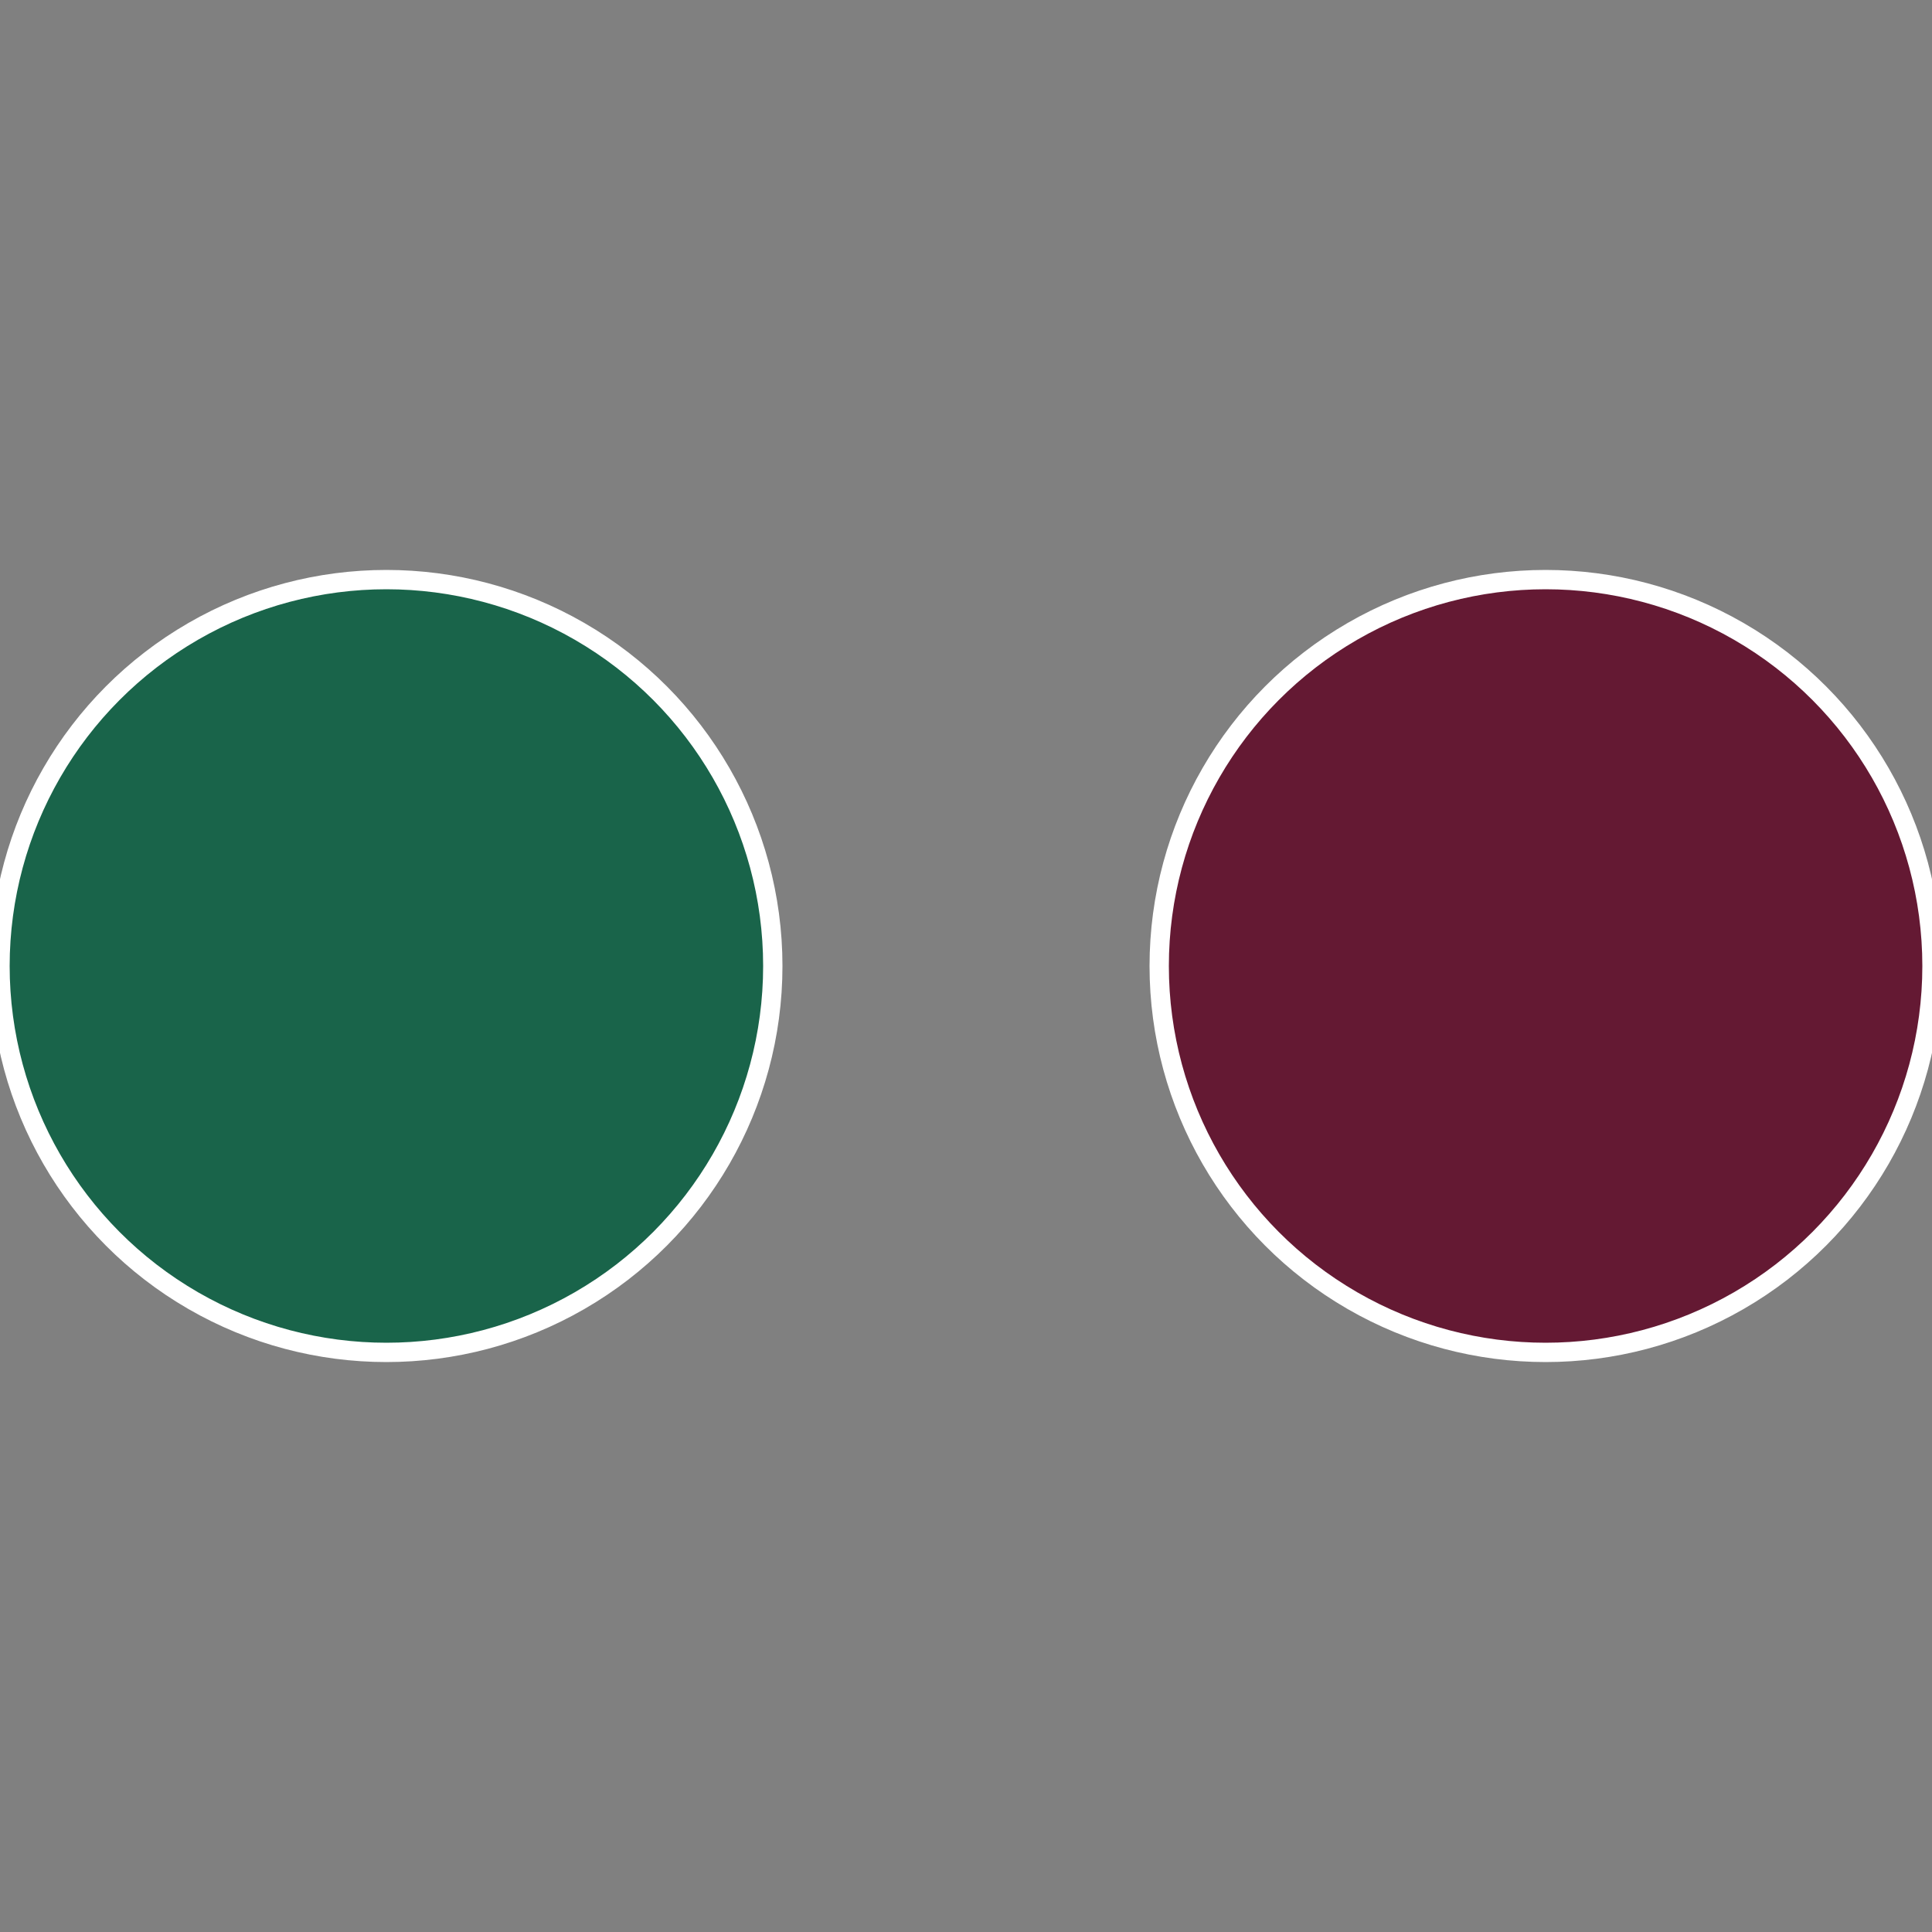
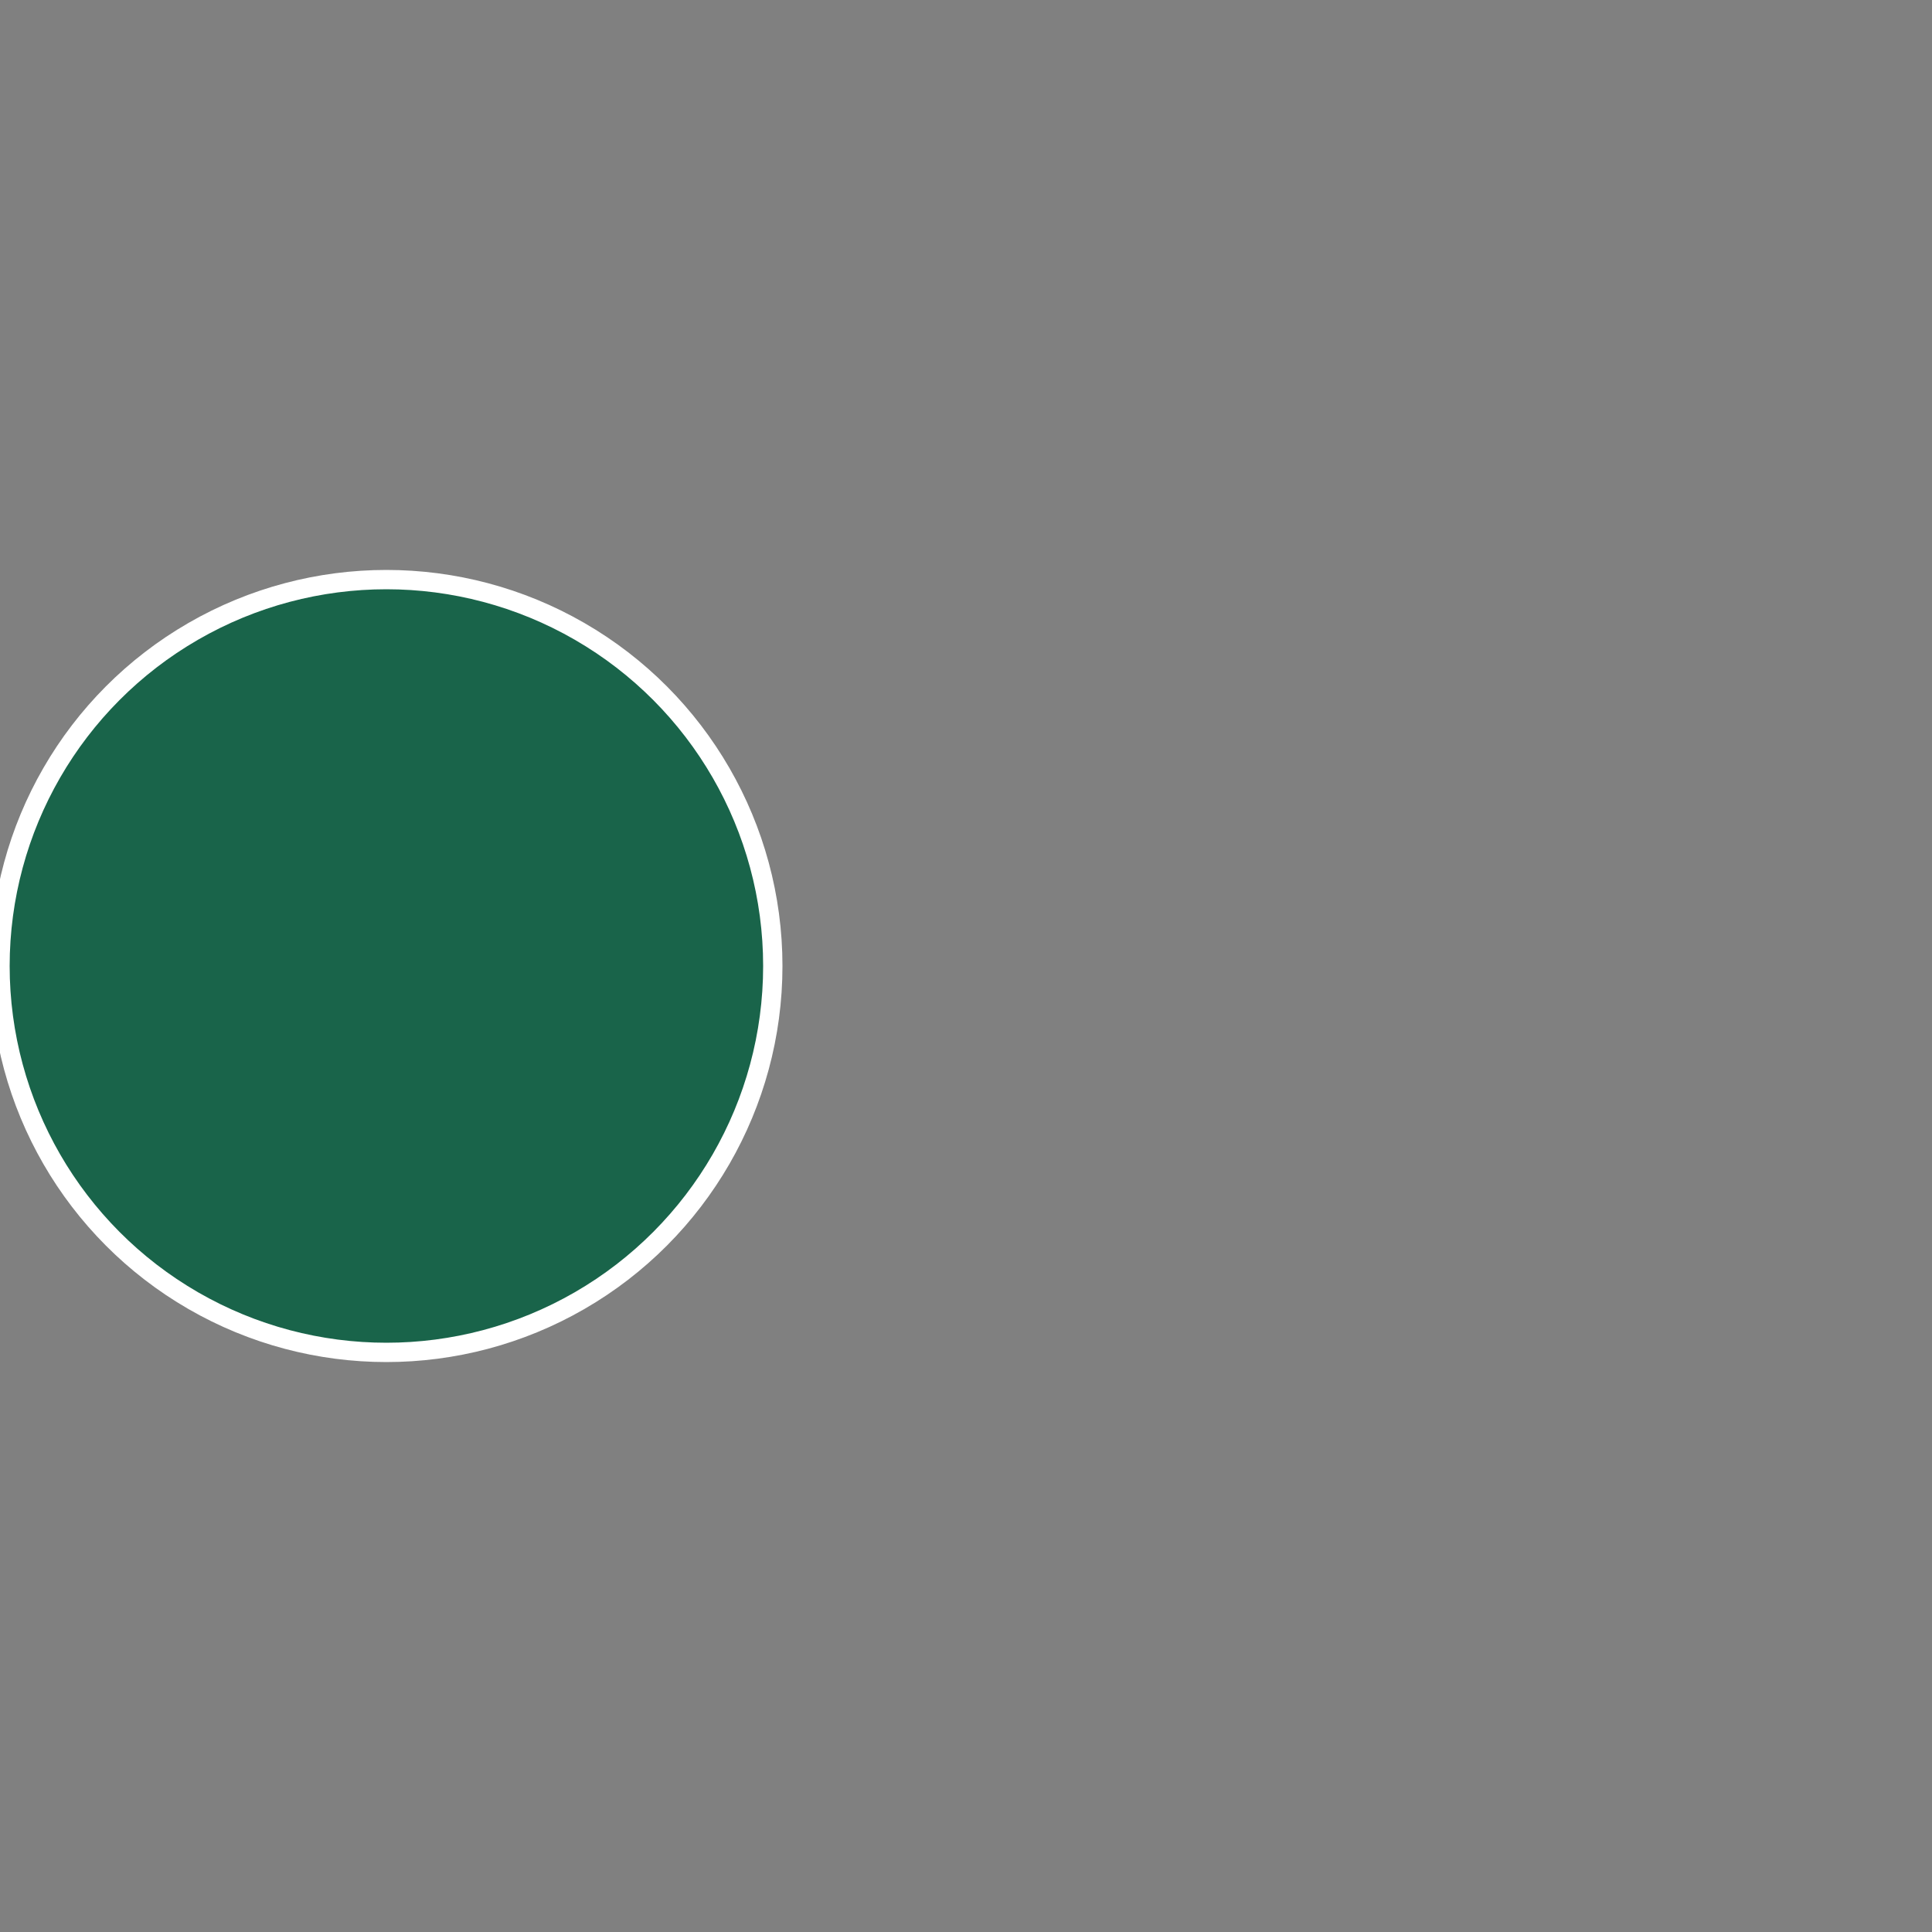
<svg xmlns="http://www.w3.org/2000/svg" width="500" height="500" viewBox="-1 -1 2 2">
  <rect x="-1" y="-1" width="2" height="2" fill="#808080" stroke="none" />
-   <circle cx="0.6" cy="0" r="0.4" fill="#641933" stroke="#fff" stroke-width="1%" />
  <circle cx="-0.6" cy="7.3478807948841E-17" r="0.4" fill="#19644a" stroke="#fff" stroke-width="1%" />
</svg>